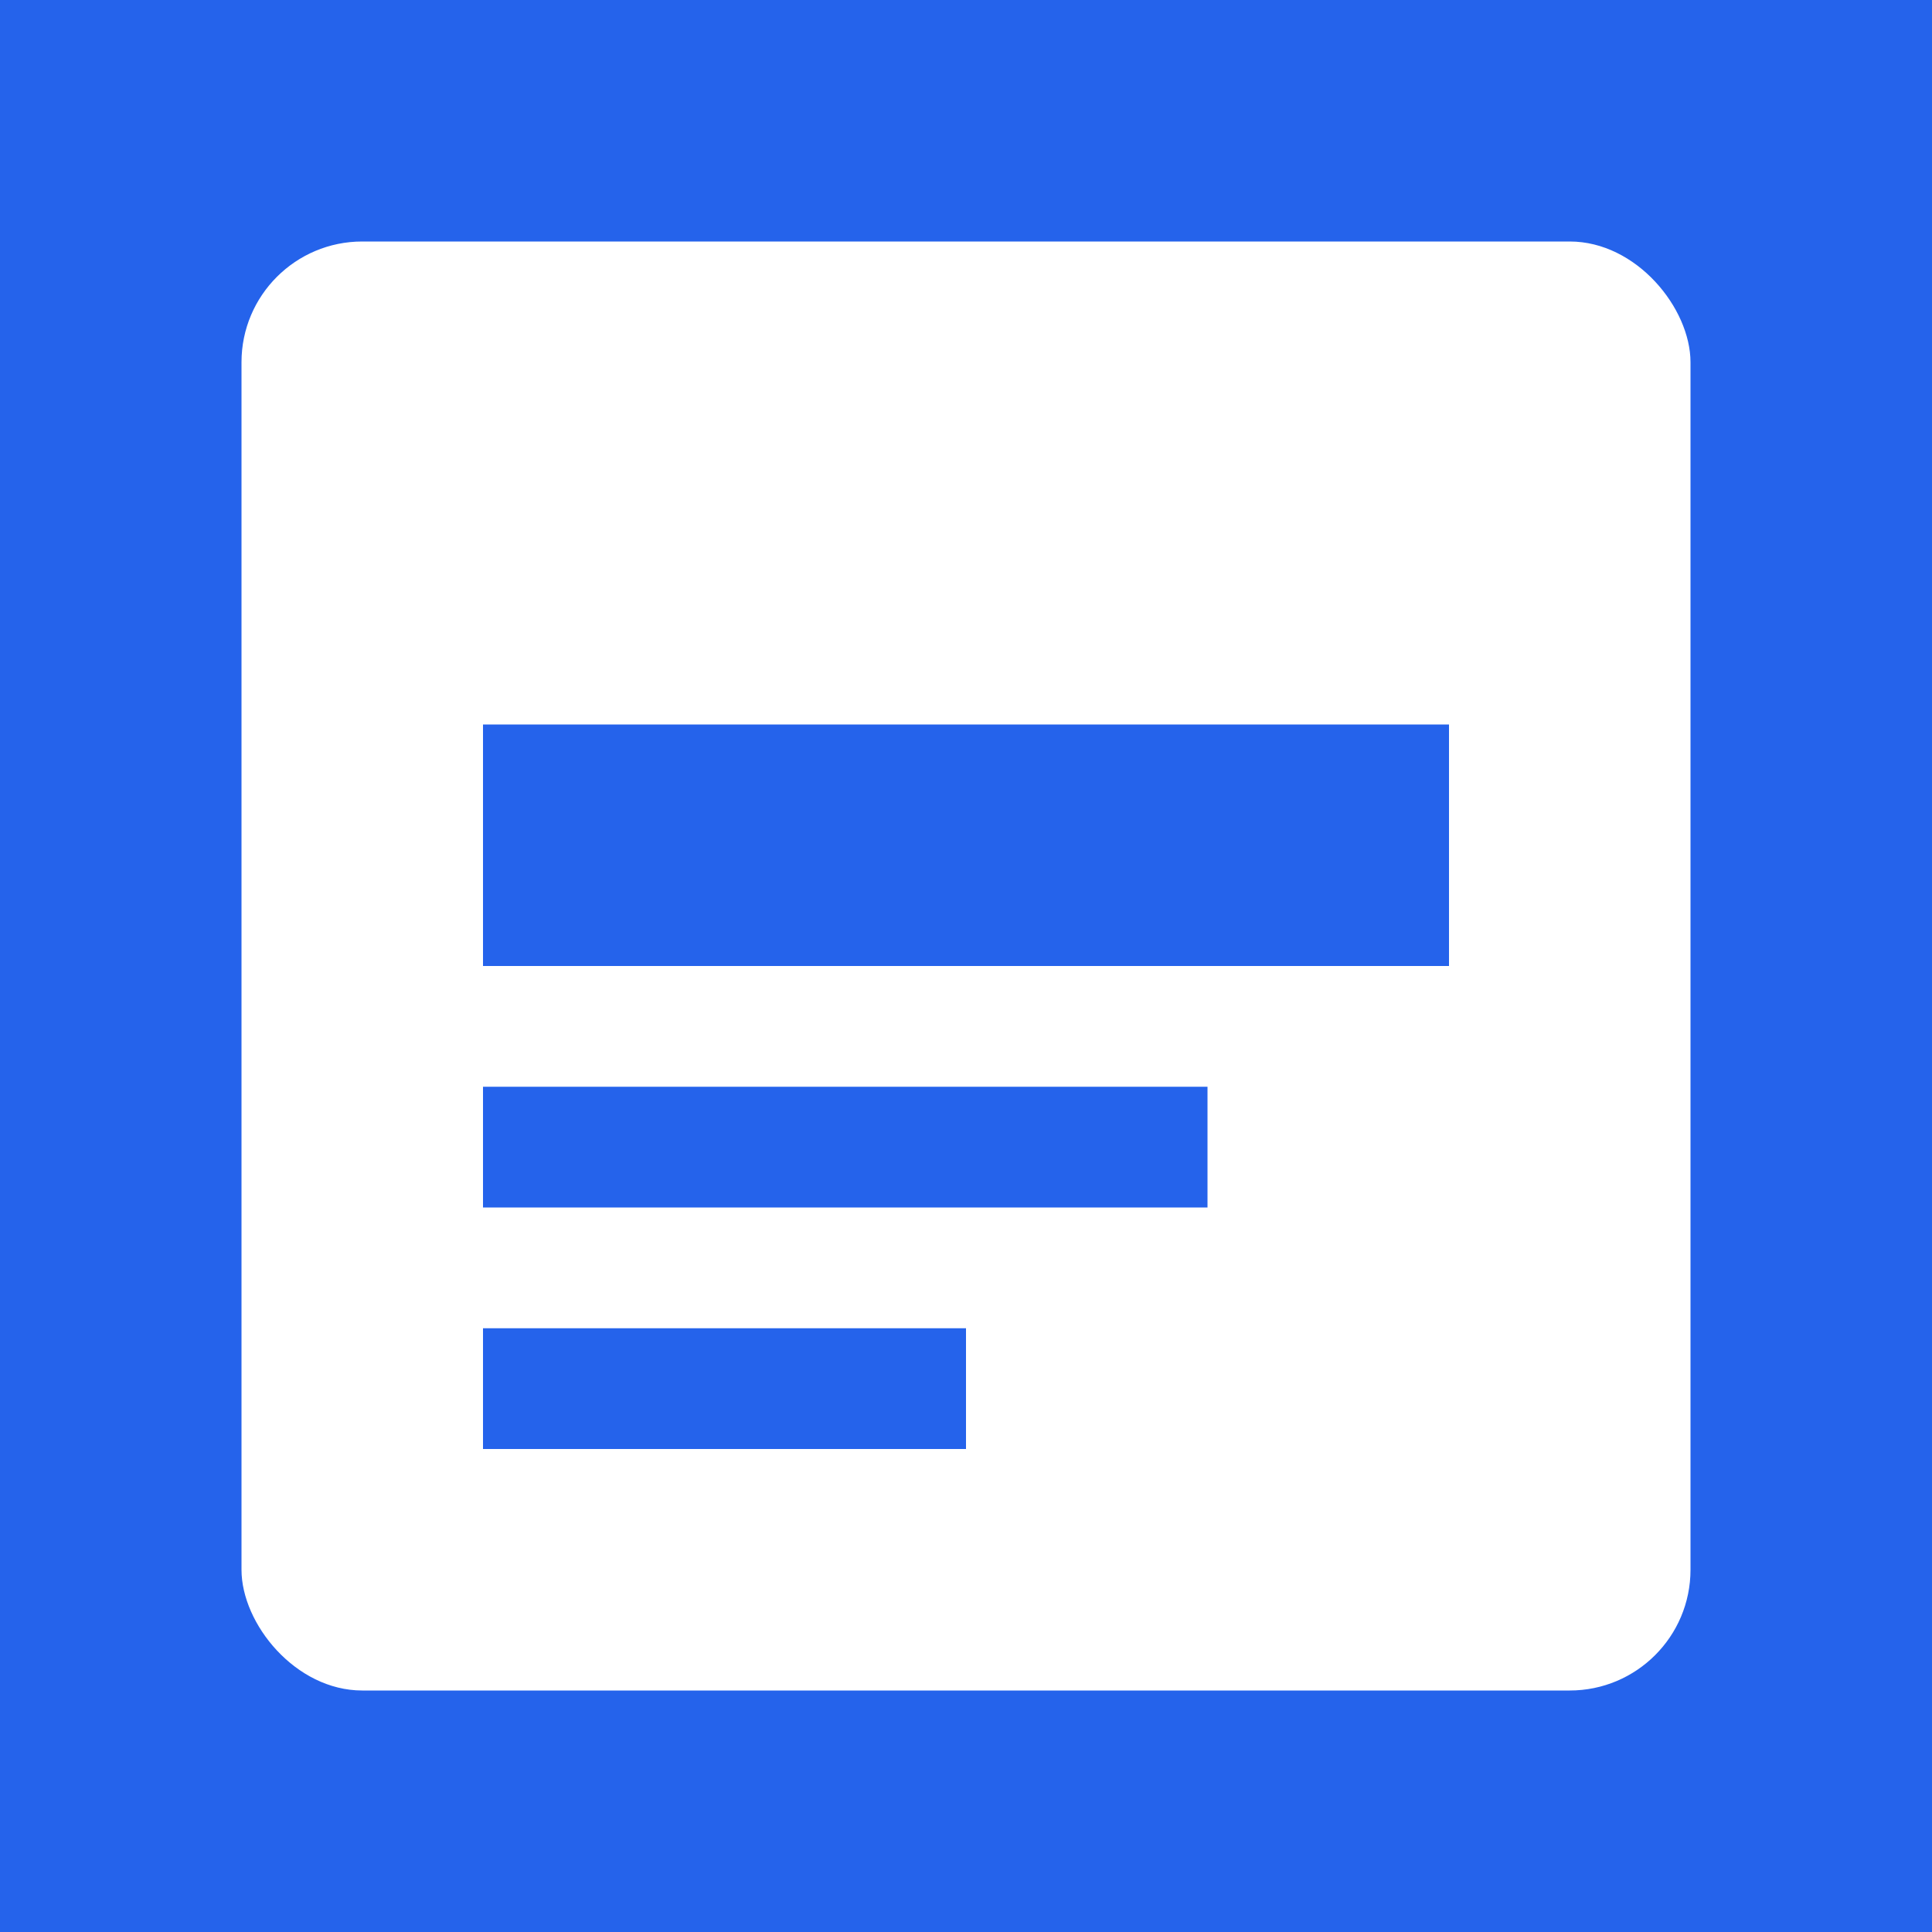
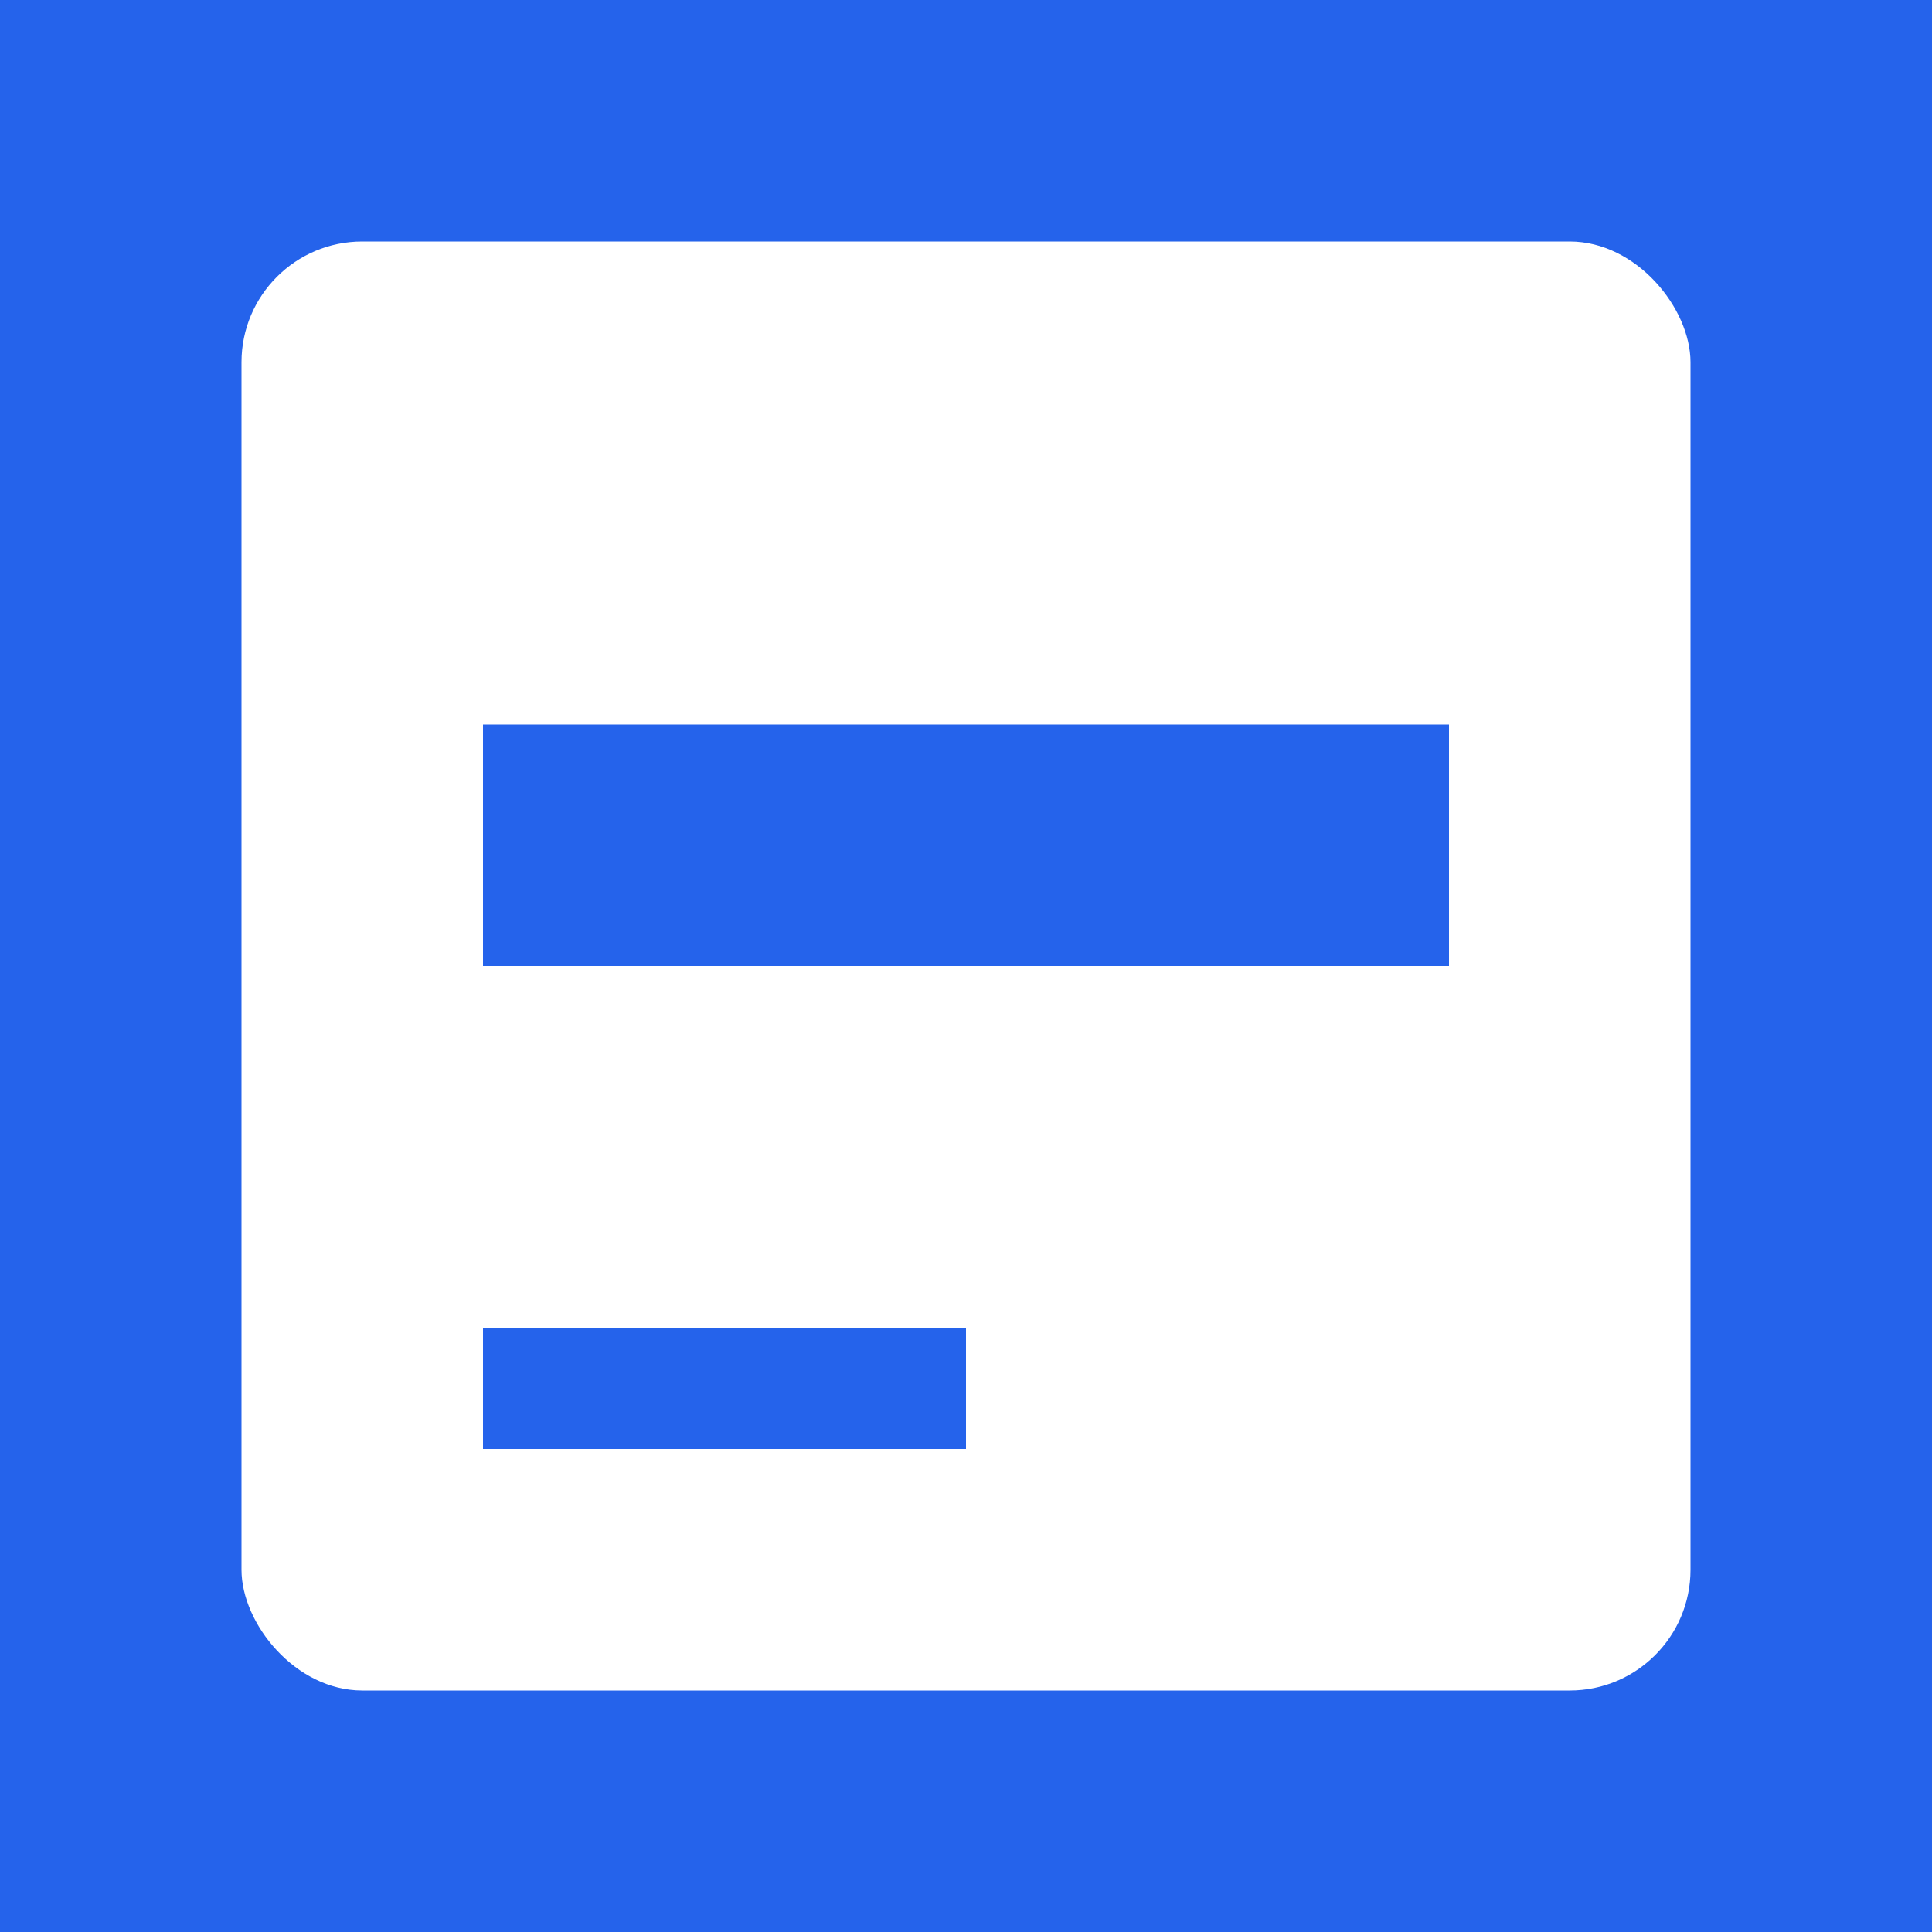
<svg xmlns="http://www.w3.org/2000/svg" width="16" height="16" viewBox="0 0 16 16">
  <rect width="16" height="16" fill="#2563eb" />
  <rect x="2" y="2" width="12" height="12" fill="#ffffff" rx="1" />
  <rect x="4" y="6" width="8" height="2" fill="#2563eb" />
-   <rect x="4" y="9" width="6" height="1" fill="#2563eb" />
  <rect x="4" y="11" width="4" height="1" fill="#2563eb" />
</svg>